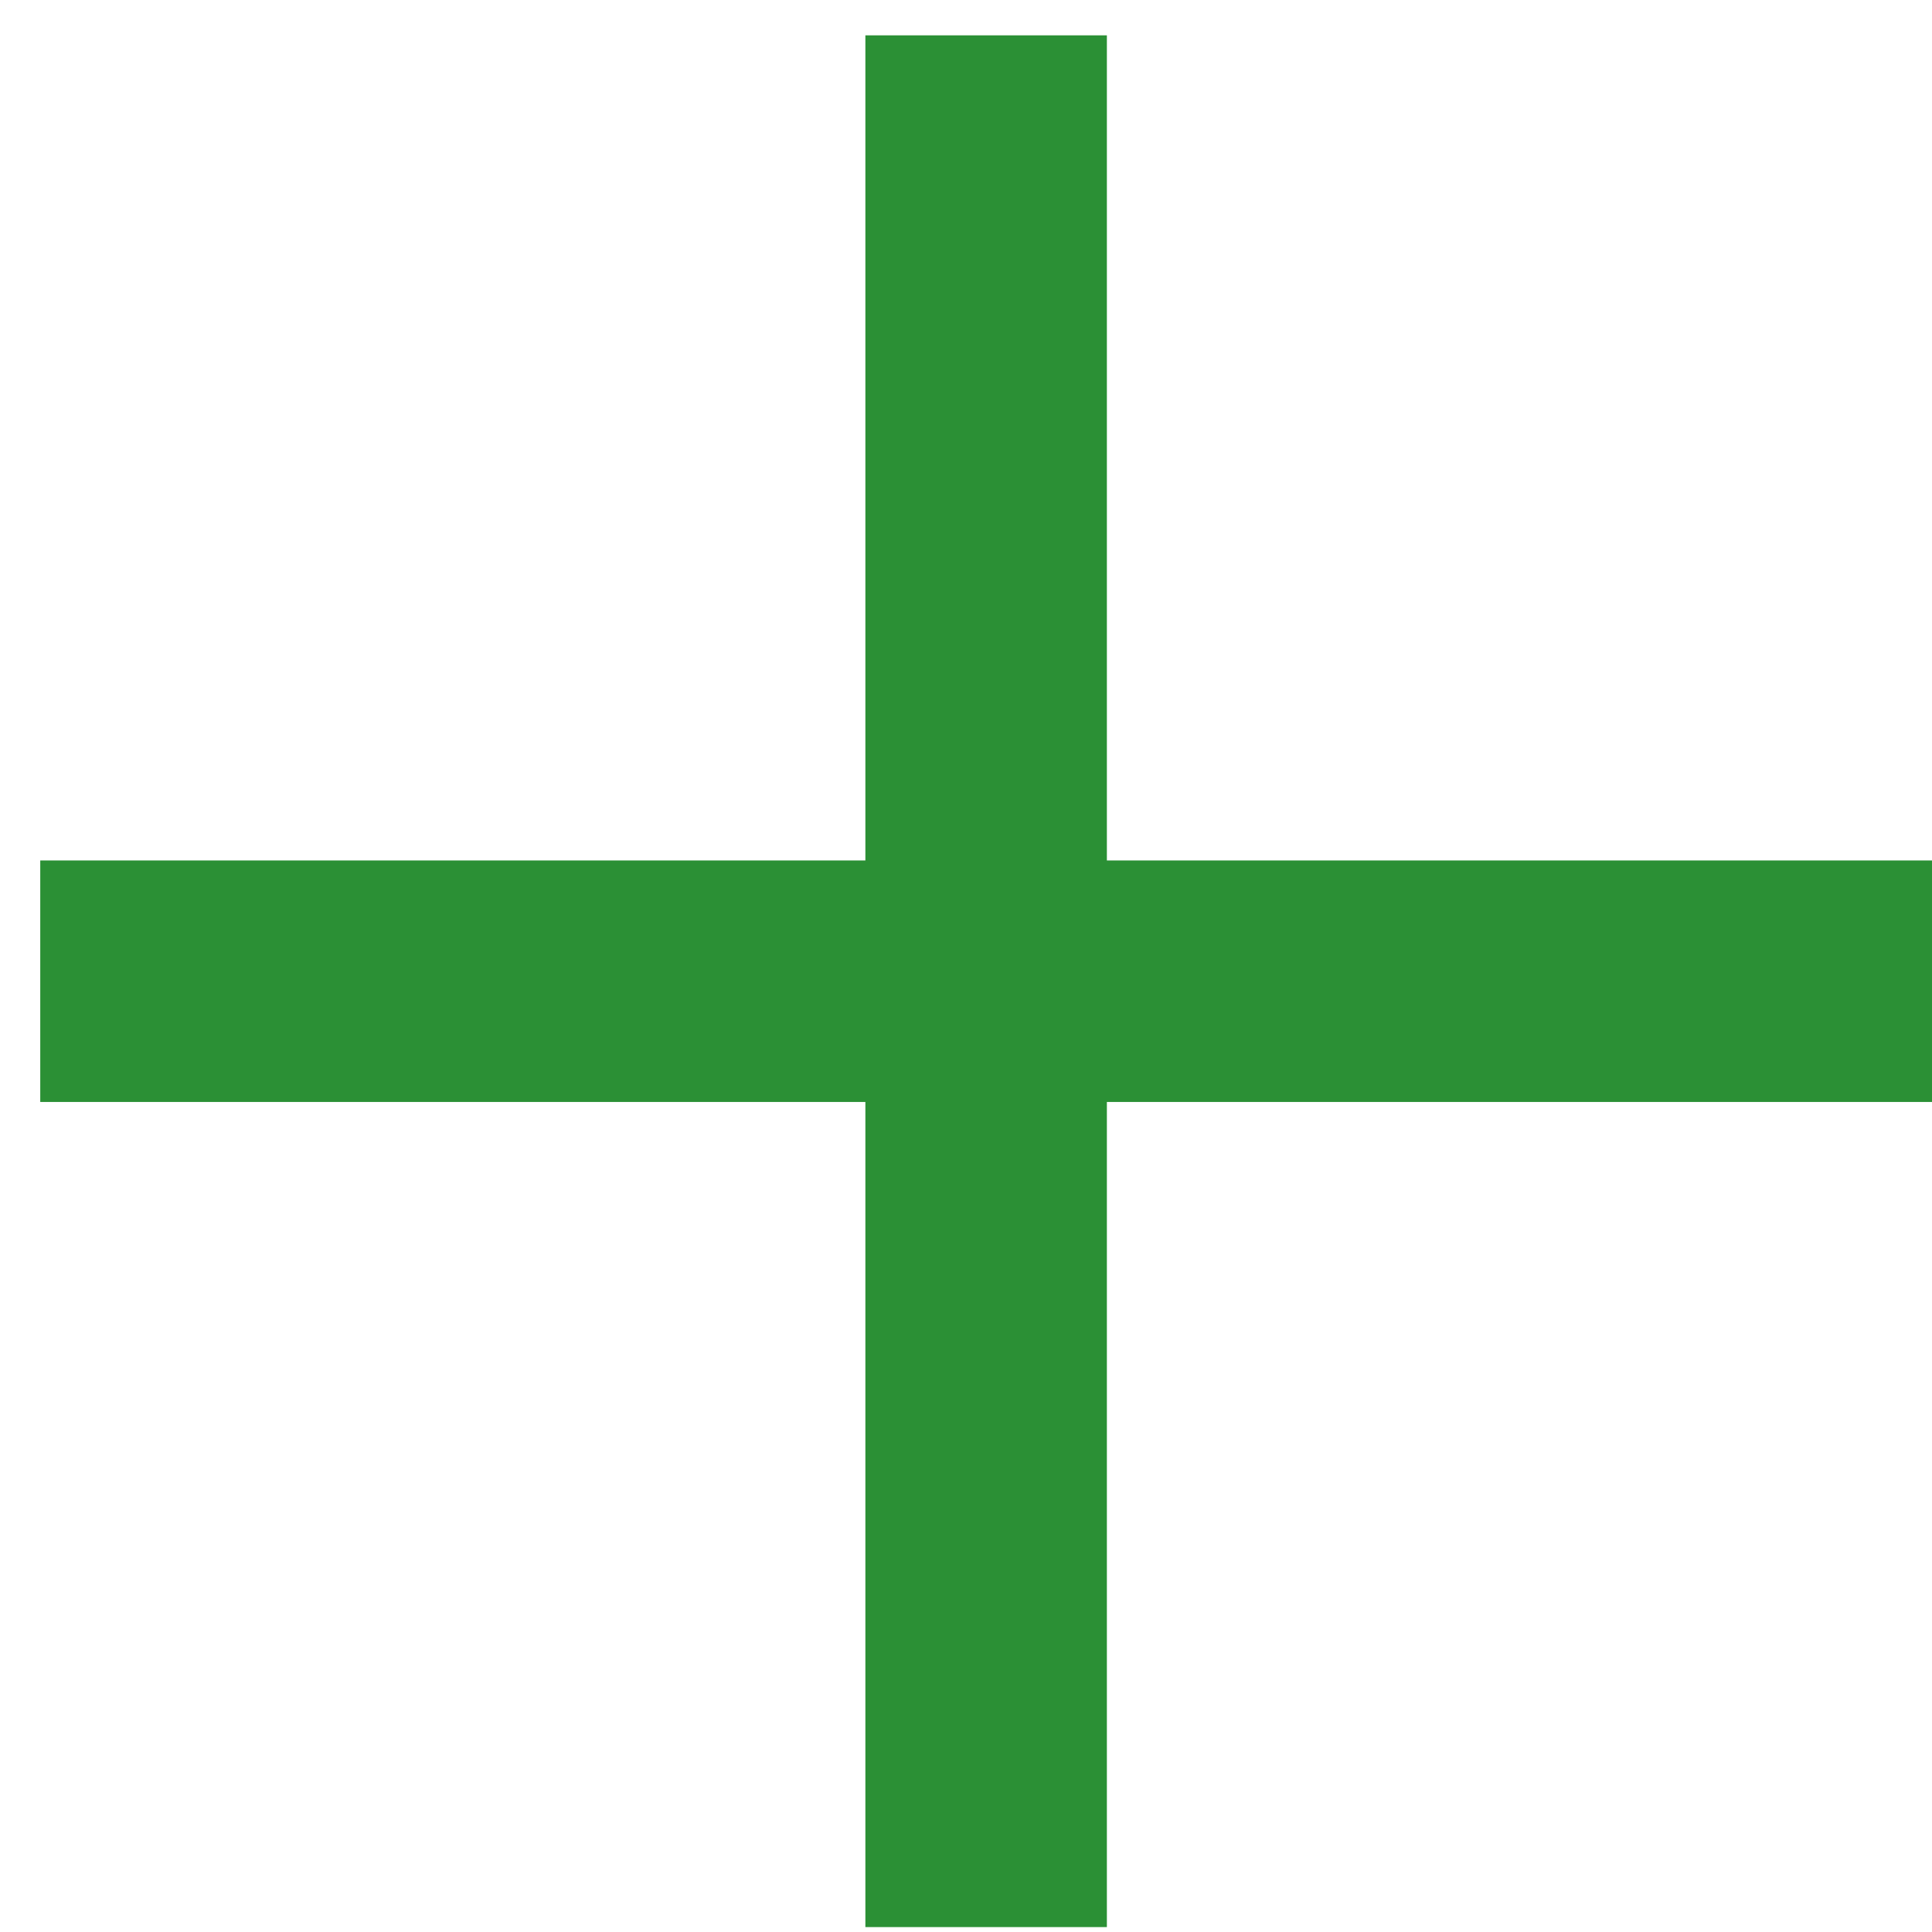
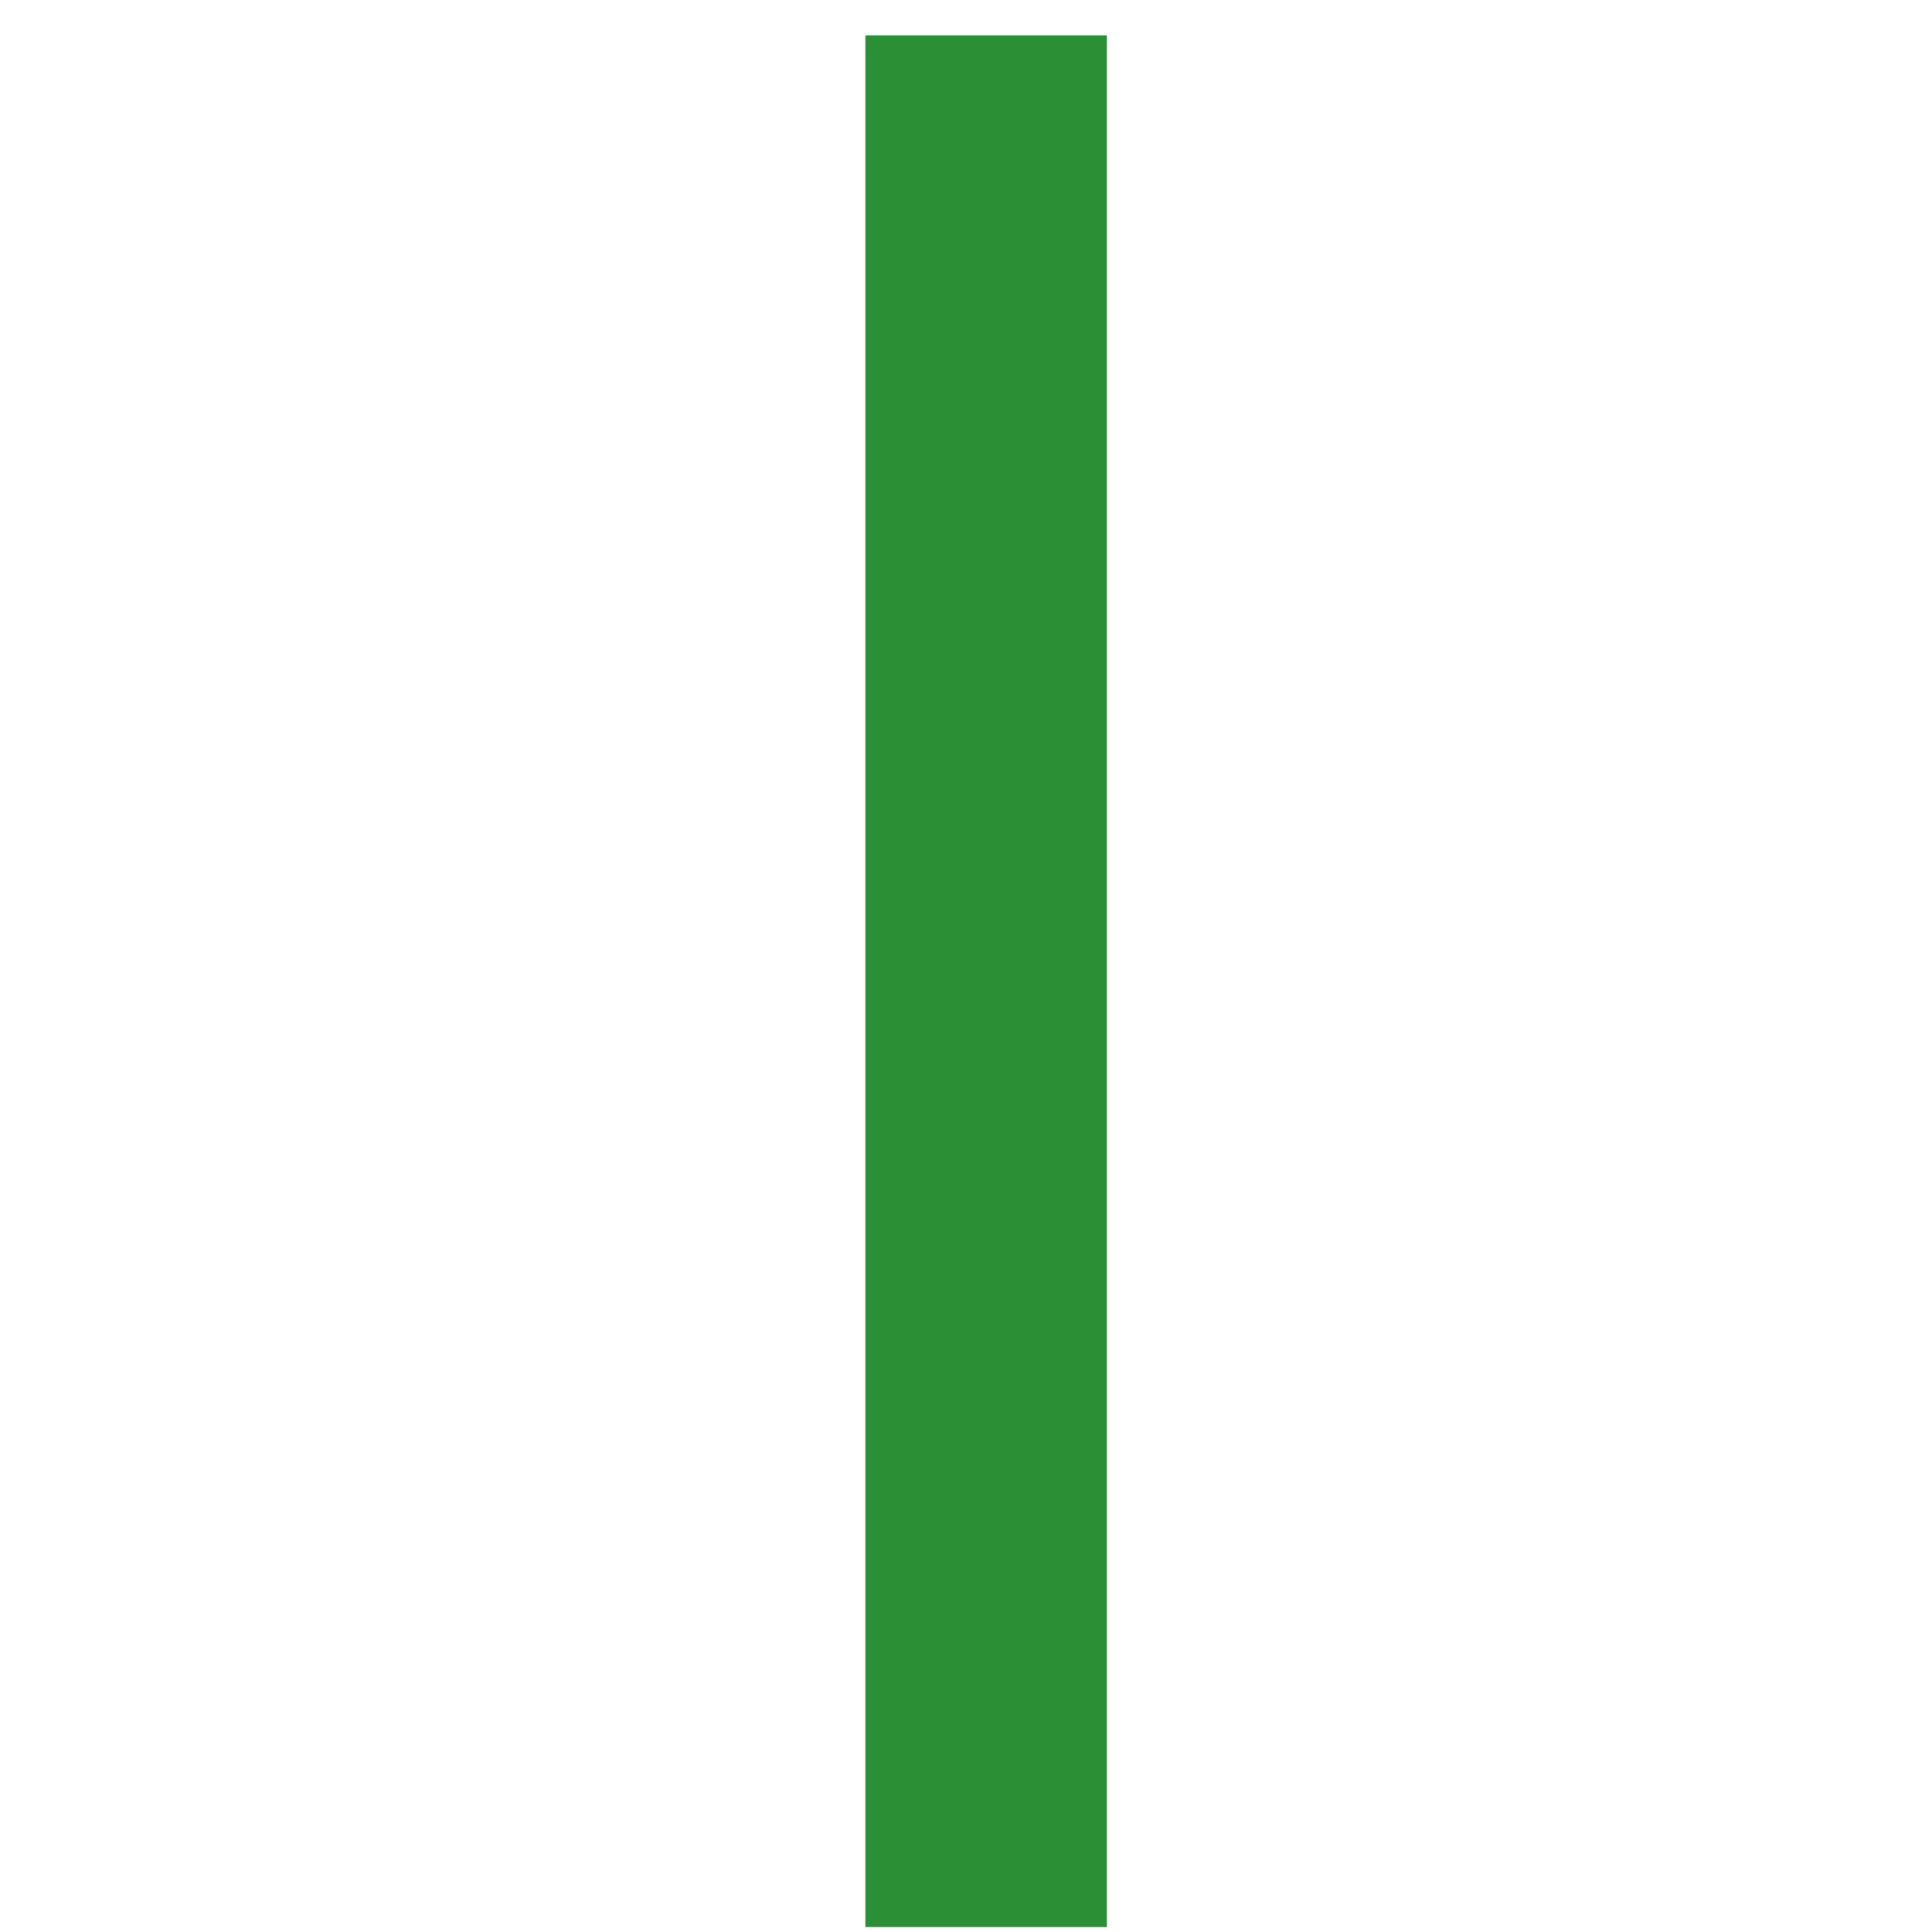
<svg xmlns="http://www.w3.org/2000/svg" width="24" height="24" viewBox="0 0 24 24" fill="none">
-   <path d="M0.5 12.189H24" stroke="#2B9035" stroke-width="3" />
  <path d="M12.25 23.939L12.25 0.439" stroke="#2B9035" stroke-width="3" />
</svg>